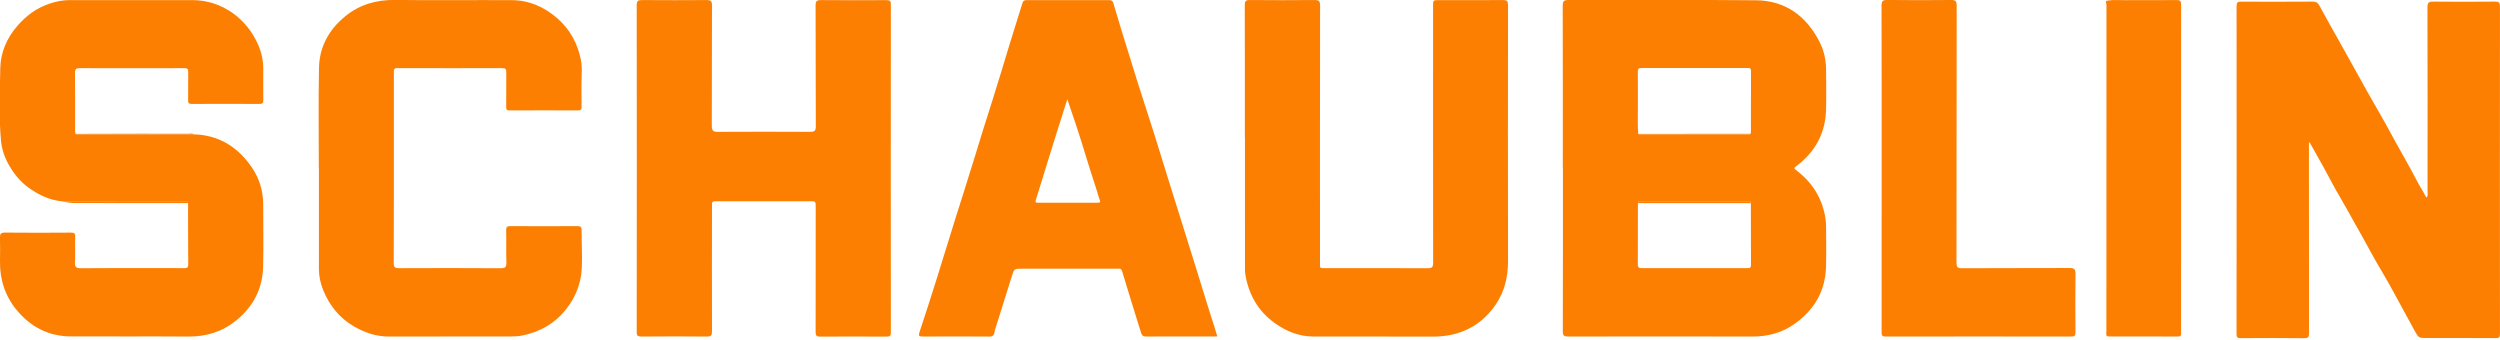
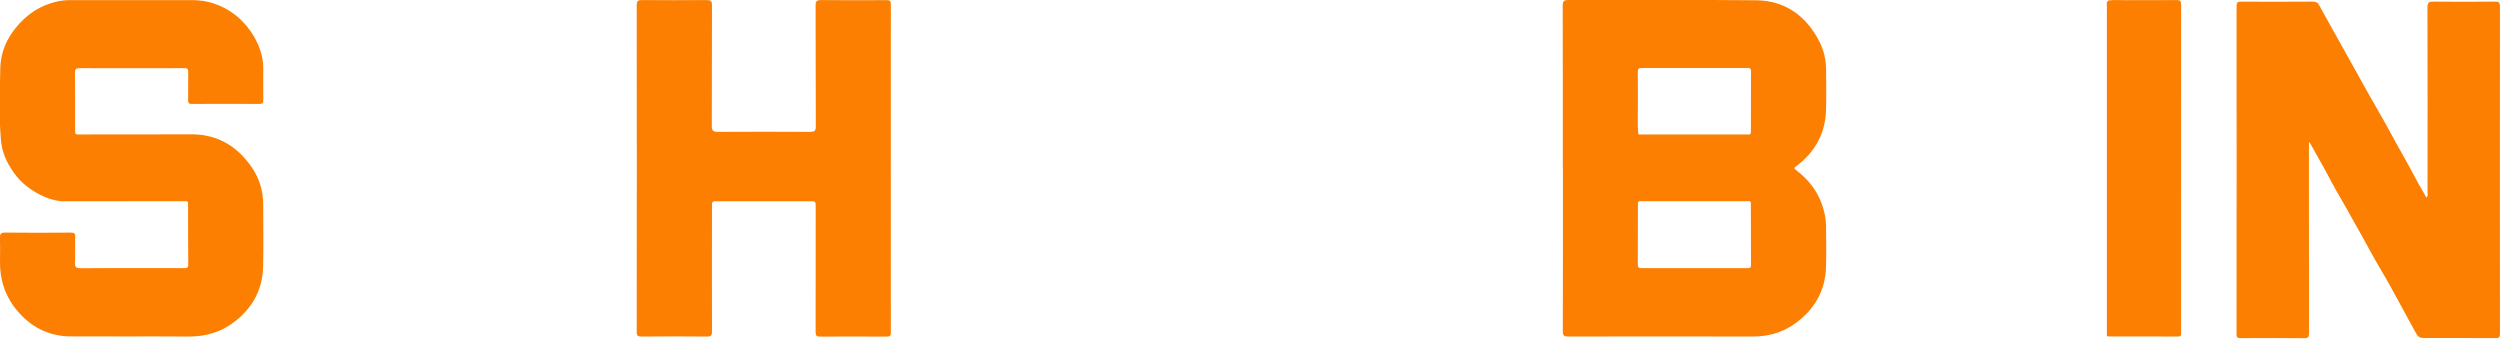
<svg xmlns="http://www.w3.org/2000/svg" id="Calque_1" viewBox="0 0 900.53 122.41">
  <defs>
    <style>.cls-1{fill:#fc7f02}.cls-2{fill:#fd7f01}</style>
  </defs>
  <path class="cls-2" d="M562.94 60.61c0-19.52.02-39.04-.03-58.57 0-1.59.42-2.04 2.03-2.04 22.53.05 45.07-.13 67.6.1 10.53.11 18.04 5.59 22.82 14.85 1.65 3.21 2.41 6.68 2.42 10.3.02 4.78.11 9.57-.02 14.35-.23 8.37-3.88 15.04-10.5 20.09-.97.74-1.28.85-.09 1.75 5.76 4.39 9.34 10.16 10.4 17.39.13.87.19 1.76.2 2.64.02 4.84.11 9.68-.01 14.52-.23 8.78-4.17 15.6-11.29 20.65-4.59 3.26-9.7 4.61-15.32 4.59-22.09-.07-44.18-.04-66.26 0-1.47 0-1.95-.29-1.95-1.89.06-19.58.04-39.15.04-58.73h-.01Zm67.75 12.55c-.07-.86-.73-.69-1.25-.69h-38.18c-.53 0-1.18-.16-1.26.68 0 7.34 0 14.68-.04 22.02 0 1.06.26 1.42 1.37 1.42 12.74-.03 25.48-.03 38.21 0 .98 0 1.2-.34 1.19-1.25-.04-7.39-.04-14.79-.05-22.18Zm-.13-24.97c.05-.16.14-.31.14-.47.01-7.39 0-14.77.04-22.16 0-.96-.42-1.06-1.21-1.06-12.72.02-25.45.03-38.17 0-1.08 0-1.42.3-1.4 1.41.07 3.94 0 7.89.03 11.83.04 3.49-.17 6.99.12 10.48.37.37.84.21 1.26.21h37.94c.42 0 .9.19 1.24-.24ZM831.71 51.4v7.84c0 20.25-.01 40.49.03 60.74 0 1.41-.25 1.86-1.78 1.84-7.57-.09-15.13-.06-22.7-.02-1.13 0-1.63-.12-1.63-1.49.04-39.38.04-78.76.01-118.14 0-1.25.33-1.58 1.58-1.57 8.62.05 17.25.02 25.87-.02 1.1 0 1.77.3 2.34 1.36 2.47 4.59 5.07 9.12 7.61 13.67 3.24 5.81 6.46 11.64 9.71 17.44 2.85 5.09 5.85 10.09 8.6 15.24 3 5.61 6.27 11.07 9.19 16.72 1.05 2.04 2.34 4 3.47 6.16.7-.66.42-1.36.42-1.95.02-22.19.04-44.39-.03-66.58 0-1.78.54-2.08 2.14-2.06 7.4.08 14.8.07 22.2 0 1.34-.01 1.78.28 1.78 1.71-.04 39.32-.04 78.65 0 117.97 0 1.28-.36 1.54-1.58 1.53-8.18-.06-16.36-.03-24.54-.03-3.09 0-3.15.03-4.6-2.59-2.97-5.37-5.84-10.8-8.82-16.16-2.29-4.12-4.79-8.12-7.03-12.27-1.79-3.33-3.65-6.63-5.51-9.92-1.87-3.31-3.67-6.67-5.62-9.95-2.02-3.39-3.8-6.93-5.71-10.4-1.69-3.07-3.42-6.12-5.14-9.18l-.27.09ZM22.09 72.5c-4.37-.48-8.17-2.32-11.7-4.83-3.07-2.19-5.39-5.08-7.21-8.29-1.5-2.63-2.53-5.57-2.81-8.63-.81-8.69-.42-17.41-.27-26.11.1-5.68 2.28-10.82 6.09-15.24 3.22-3.74 6.99-6.54 11.68-8.09C20.16.55 22.5.04 24.93.04h44.38c10.56 0 19.58 6.58 23.73 16.19 1.14 2.63 1.79 5.53 1.79 8.47 0 3.78-.04 7.56.01 11.34.02 1.11-.34 1.4-1.43 1.4-8.12-.04-16.24-.05-24.36 0-1.08 0-1.3-.36-1.29-1.33.05-3.39-.02-6.78.04-10.17.02-1.1-.32-1.4-1.4-1.39-12.57.03-25.14.04-37.71 0-1.27 0-1.69.35-1.68 1.69.07 6.89.03 13.79.04 20.68 0 .44.09.87.14 1.3.25.07.5.21.76.21 13.93 0 27.87-.03 41.8-.04 9.12.23 15.96 4.58 20.97 11.92 2.72 3.98 4.1 8.5 4.09 13.39-.01 7.45.15 14.91-.03 22.35-.19 7.81-3.42 14.2-9.5 19.22-5.1 4.21-10.86 6.01-17.43 5.96-14.13-.11-28.26.02-42.39-.05-7.88-.04-14.27-3.33-19.33-9.34C1.78 106.63-.12 100.6 0 93.86c.05-2.72.07-5.45-.02-8.17-.04-1.38.27-1.92 1.82-1.91 7.9.09 15.8.06 23.7.01 1.19 0 1.64.21 1.59 1.52-.11 3.05.09 6.12-.08 9.17-.11 1.84.56 2.14 2.22 2.13 9.01-.08 18.02-.04 27.03-.04 3.34 0 6.68-.04 10.01.02 1.08.02 1.56-.15 1.54-1.42-.07-7.34-.05-14.68-.06-22.02-.07-.86-.73-.68-1.25-.68-14.81 0-29.61.02-44.42.03ZM256.47 73.16c-.01 15.41-.05 30.81 0 46.22 0 1.45-.31 1.87-1.82 1.85-7.84-.08-15.69-.07-23.54 0-1.33.01-1.77-.23-1.76-1.68.05-39.21.05-78.43 0-117.64 0-1.59.47-1.9 1.95-1.89 7.73.07 15.47.05 23.2 0 1.46-.01 1.98.33 1.97 1.93-.07 14.46-.01 28.92-.07 43.39 0 1.7.5 2.17 2.18 2.16 11.07-.07 22.15-.06 33.22 0 1.54 0 2.08-.32 2.07-1.99-.07-14.52-.02-29.04-.08-43.55 0-1.56.45-1.94 1.95-1.93 7.84.07 15.69.07 23.54.02 1.19 0 1.63.22 1.62 1.53-.04 39.38-.03 78.76 0 118.15 0 1.3-.4 1.54-1.59 1.53-7.96-.05-15.91-.06-23.87 0-1.34.01-1.65-.38-1.64-1.67.04-14.91.03-29.81.03-44.72 0-.56-.03-1.11-.04-1.67-.25-.78-.9-.7-1.51-.7h-34.29c-.61 0-1.26-.07-1.52.69Z" />
-   <path class="cls-1" d="M448.41 49.44c0-15.85.02-31.7-.03-47.55 0-1.41.25-1.9 1.8-1.88 7.79.09 15.58.06 23.37 0 1.48-.01 1.96.37 1.96 1.94-.05 30.81-.04 61.63-.03 92.44 0 2.39-.35 2.19 2.26 2.19 12.19 0 24.37-.02 36.56.04 1.53 0 1.94-.41 1.93-1.94-.05-30.81-.03-61.63-.03-92.44 0-2.23 0-2.2 2.3-2.2 7.62.01 15.25.05 22.87-.02 1.48-.01 1.84.4 1.84 1.87-.05 30.7-.07 61.4 0 92.11.01 5.76-1.26 11.11-4.52 15.83-2.9 4.2-6.68 7.49-11.53 9.43-3.67 1.47-7.43 2.02-11.38 2-14.24-.07-28.49 0-42.73-.04-5.15-.01-9.76-1.9-13.85-4.83-6.06-4.33-9.48-10.39-10.65-17.71-.13-.82-.1-1.66-.1-2.49V49.47ZM438.47 121.2h-11.39c-4.73 0-9.46-.04-14.18.03-1.1.02-1.57-.39-1.86-1.33-2.29-7.41-4.64-14.79-6.85-22.22-.29-.99-.78-.89-1.42-.89h-34.54c-2.92 0-2.91 0-3.75 2.69-2.01 6.43-4.04 12.85-6.05 19.28-.1.31-.1.65-.18.97-.23.94-.58 1.52-1.8 1.51-8.01-.07-16.02-.06-24.03-.01-1.39 0-1.64-.27-1.19-1.64 2.15-6.46 4.23-12.95 6.27-19.45 2.2-6.99 4.33-14.01 6.52-21.01 2.26-7.25 4.63-14.46 6.83-21.73 2.15-7.11 4.37-14.2 6.64-21.27 2.14-6.68 4.11-13.43 6.17-20.13 1.53-4.98 3.11-9.95 4.64-14.92.23-.75.66-1.04 1.45-1.04 9.9.01 19.8 0 29.71 0 .74 0 1.31.19 1.54.95.92 3.08 1.81 6.17 2.76 9.25 1.98 6.45 3.97 12.91 6 19.34 2.59 8.2 5.33 16.36 7.84 24.59 2.18 7.14 4.43 14.25 6.66 21.37 2.23 7.12 4.44 14.25 6.68 21.36 2.24 7.12 4.34 14.28 6.68 21.36.28.85.46 1.78.88 2.94Zm-54.01-85.47c-1.15 3.64-2.31 7.28-3.46 10.93-1.22 3.87-2.43 7.75-3.63 11.63-1.41 4.56-2.77 9.13-4.23 13.67-.3.93-.03 1.06.76 1.06h21.52c.87 0 1.04-.27.7-1.11-.43-1.05-.67-2.18-1.03-3.26-1.61-4.89-3.15-9.79-4.65-14.71-1.85-6.06-3.86-12.07-5.97-18.2ZM114.84 60.73c0-12.13-.18-24.25.07-36.38.15-7.55 3.65-13.75 9.46-18.49 5.19-4.24 11.24-5.96 18.01-5.88 13.96.18 27.93 0 41.9.07 6.29.03 11.72 2.41 16.45 6.52 4.61 4.01 7.33 9.1 8.52 14.99.34 1.69.34 3.48.28 5.26-.13 3.83-.08 7.67-.03 11.51.01 1.01-.15 1.46-1.33 1.45-8.18-.05-16.36-.04-24.54 0-1.01 0-1.32-.25-1.3-1.3.07-4.17 0-8.34.04-12.51.01-1.08-.32-1.43-1.42-1.43-12.63.03-25.26.03-37.89-.01-1.19 0-1.19.6-1.19 1.45.01 6.34 0 12.68 0 19.02 0 16.58.02 33.15-.04 49.73 0 1.59.48 1.88 1.95 1.87 12.19-.05 24.37-.06 36.56.02 1.73.01 2.12-.48 2.06-2.13-.13-3.83.03-7.68-.07-11.51-.03-1.32.41-1.54 1.6-1.53 8.01.05 16.03.04 24.04 0 1.11 0 1.55.22 1.54 1.46-.03 4.5.26 9.01.07 13.51-.25 5.57-2.19 10.61-5.7 15.02-4.03 5.07-9.27 8.06-15.56 9.38-1.43.3-2.83.38-4.26.38-14.69 0-29.38-.02-44.07.02-4.55.01-8.66-1.43-12.5-3.65-5.27-3.05-8.91-7.63-11.13-13.23-.92-2.32-1.49-4.83-1.48-7.4.02-12.07 0-24.14 0-36.21h-.03ZM677.79 60.62c0-19.52.02-39.05-.04-58.57 0-1.59.39-2.08 2.02-2.06 7.68.09 15.36.09 23.04.01 1.6-.02 2.01.42 2.01 2.04-.05 30.82-.03 61.63-.07 92.45 0 1.59.25 2.15 2.03 2.13 12.91-.09 25.82-.01 38.73-.08 1.73 0 2.14.5 2.11 2.18-.1 7.01-.07 14.02-.01 21.03 0 1.15-.27 1.49-1.45 1.48-22.31-.03-44.63-.04-66.94 0-1.44 0-1.44-.65-1.44-1.71.02-19.64.01-39.27.01-58.91Z" />
  <path class="cls-2" d="M759.51.18c1.93-.3 3.88-.11 5.82-.12 6.23-.03 12.46.04 18.69-.04 1.37-.02 1.64.42 1.64 1.69-.03 39.32-.02 78.64-.02 117.96 0 .83.19 1.58-1.2 1.56-8.29-.07-16.58-.03-24.87-.04-.22 0-.43-.08-.65-.12V2.28c0-.74-.27-1.59.58-2.11Z" />
-   <path class="cls-1" d="M759.51.18c-.85.52-.58 1.37-.58 2.11v118.79c-.43-.6-.2-1.29-.2-1.93-.01-39.11-.01-78.21.03-117.32 0-.52-.81-1.72.75-1.65ZM22.09 72.5l44.42-.03c.52 0 1.18-.18 1.25.68-13.67 0-27.33-.01-41-.02-1.59 0-3.13-.3-4.67-.64ZM69.76 48.39c-13.93.02-27.87.04-41.8.04-.25 0-.51-.14-.76-.21 7.56-.02 15.11-.05 22.66-.06 6.11-.01 12.22-.01 18.33.01.52 0 1.1-.26 1.57.21ZM630.69 73.16H590c.08-.85.74-.68 1.26-.68h38.18c.52 0 1.18-.17 1.25.69ZM590.11 48.22l40.45-.03c-.35.43-.83.24-1.25.24-12.65.01-25.29.01-37.94 0-.42 0-.89.15-1.26-.21Z" />
</svg>